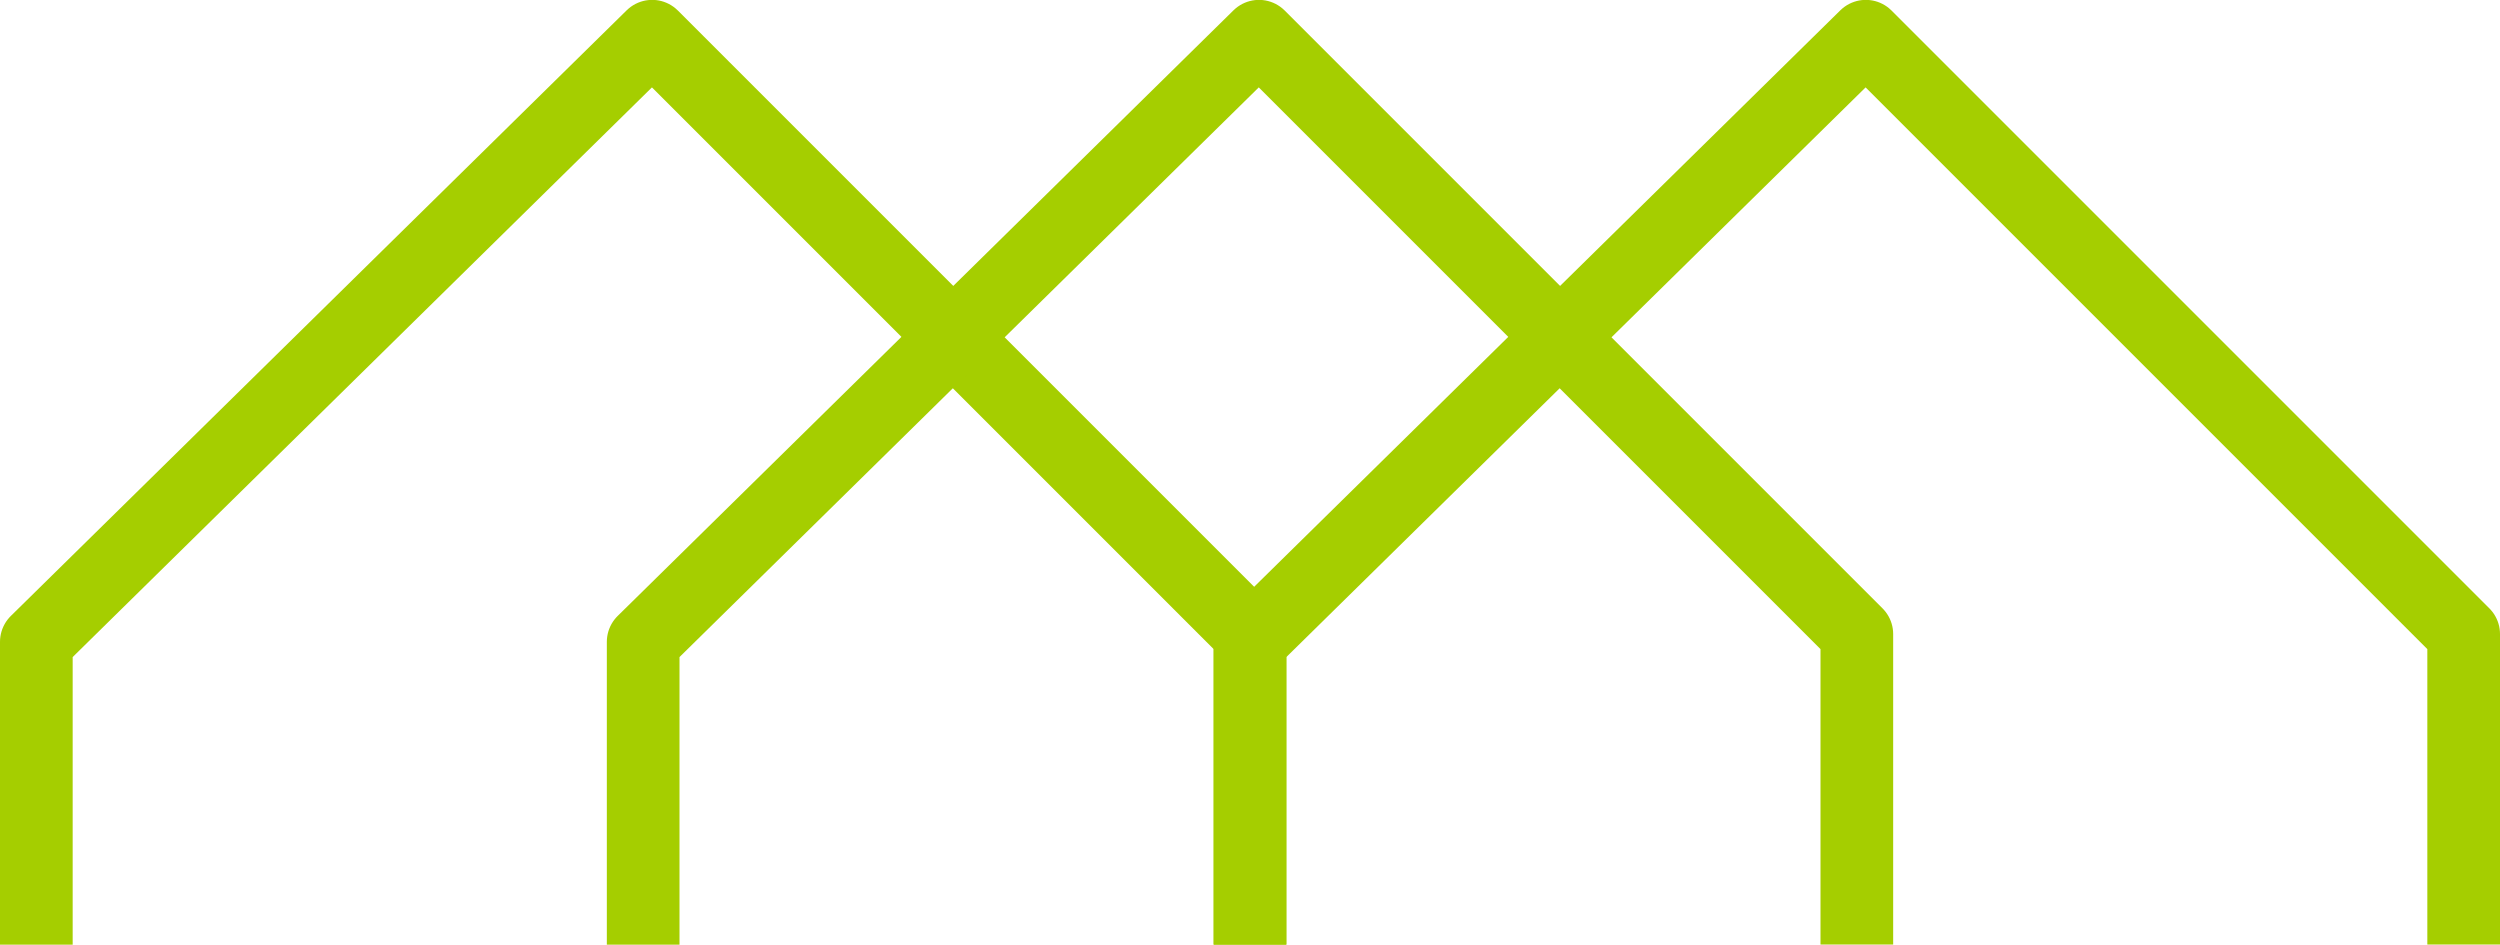
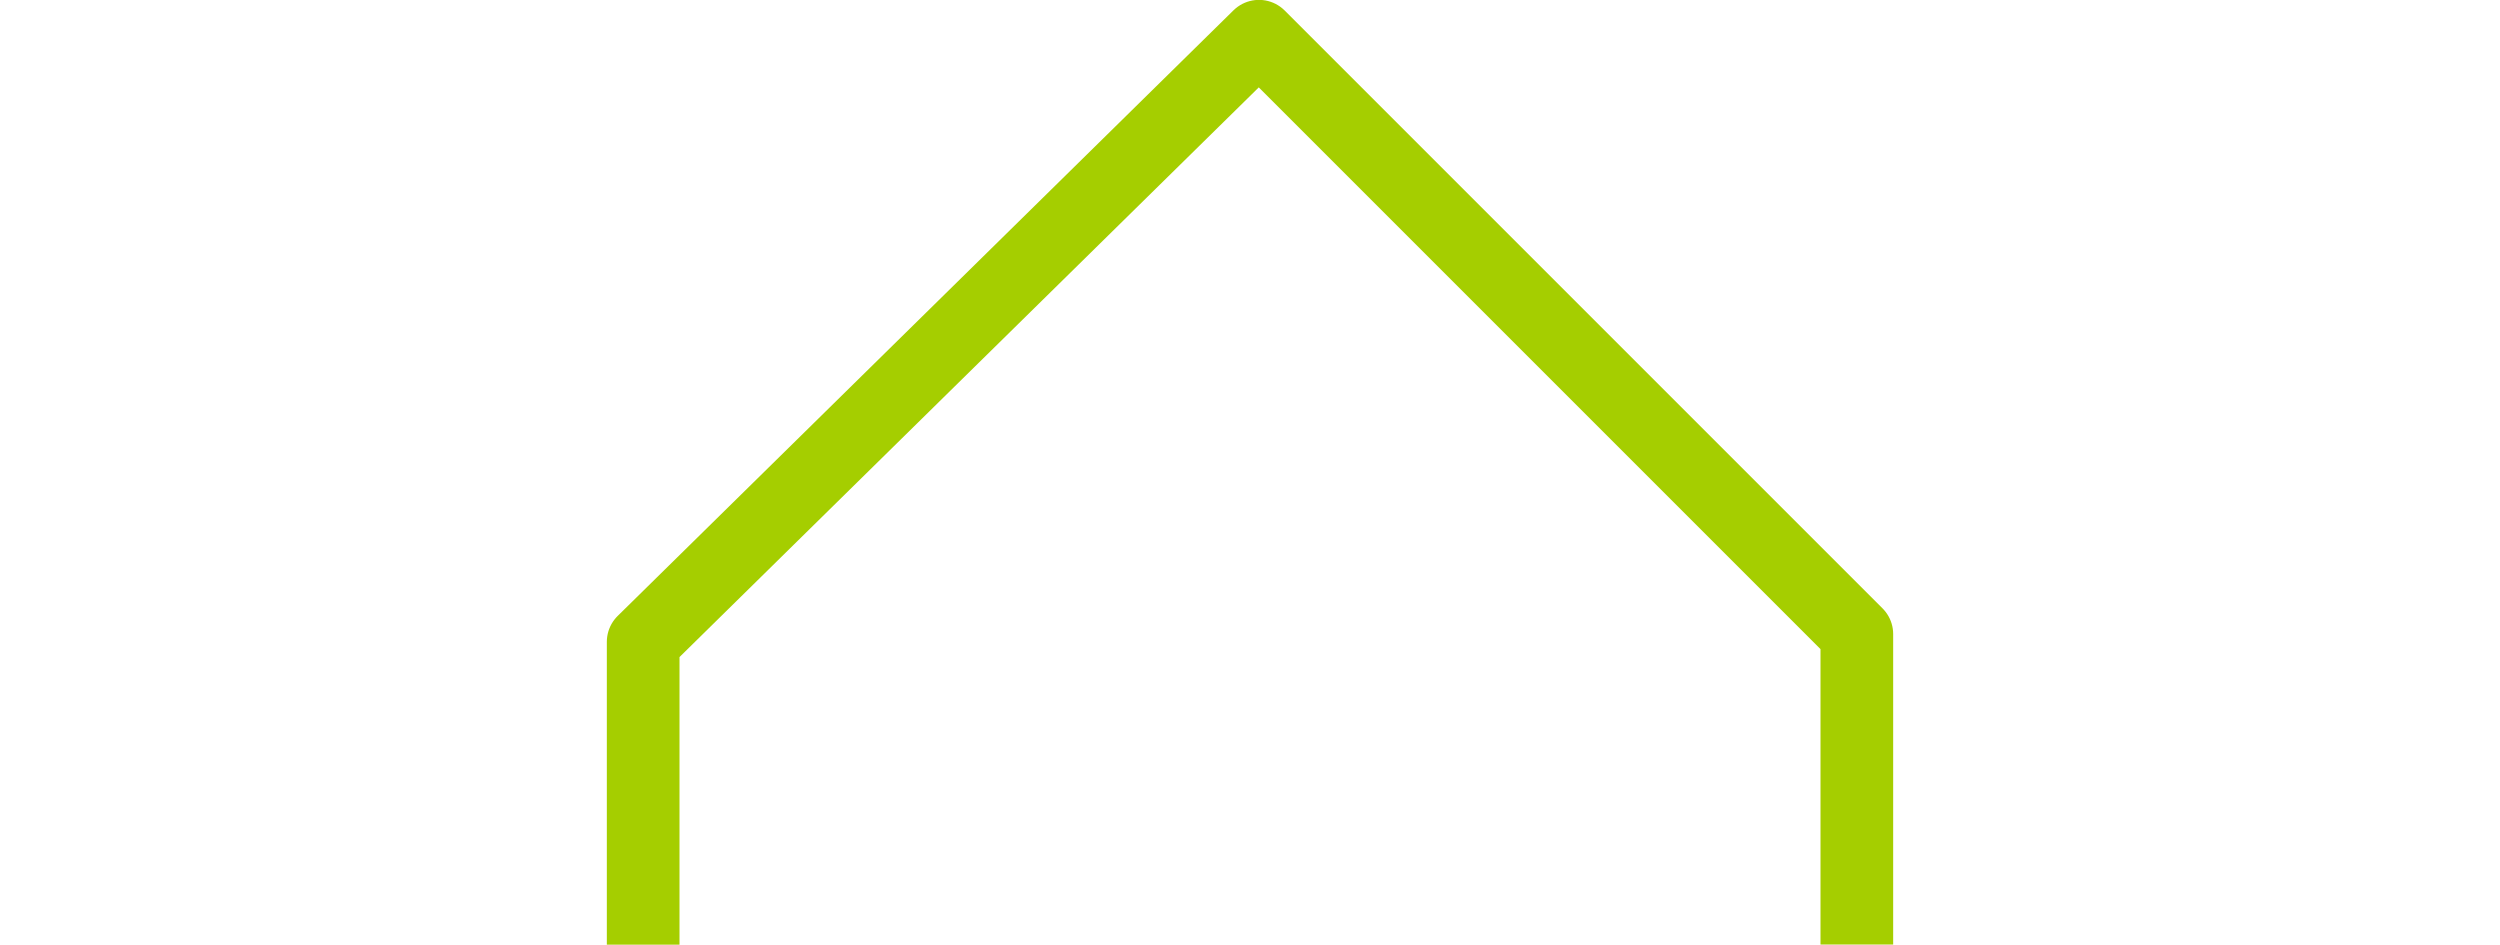
<svg xmlns="http://www.w3.org/2000/svg" width="103.2" height="38.996" viewBox="0 0 103.2 38.996">
  <g id="LOGOアクセント" transform="translate(-565.911 -867.664)">
    <g id="グループ_1589" data-name="グループ 1589" transform="translate(567.411 869.164)">
-       <path id="パス_2741" data-name="パス 2741" d="M584.793,324.832v-12.5l25.421-25,24.679,24.679v12.816" transform="translate(-584.793 -287.337)" fill="none" stroke="#a5ce00" stroke-linejoin="round" stroke-width="3" />
-       <path id="パス_2742" data-name="パス 2742" d="M651.382,324.832v-12.5l25.421-25,24.679,24.679v12.816" transform="translate(-601.282 -287.337)" fill="none" stroke="#a5ce00" stroke-linejoin="round" stroke-width="3" />
      <path id="パス_2743" data-name="パス 2743" d="M618.088,324.832v-12.5l25.421-25,24.679,24.679v12.816" transform="translate(-593.038 -287.337)" fill="none" stroke="#a5ce00" stroke-linejoin="round" stroke-width="3" />
    </g>
  </g>
</svg>